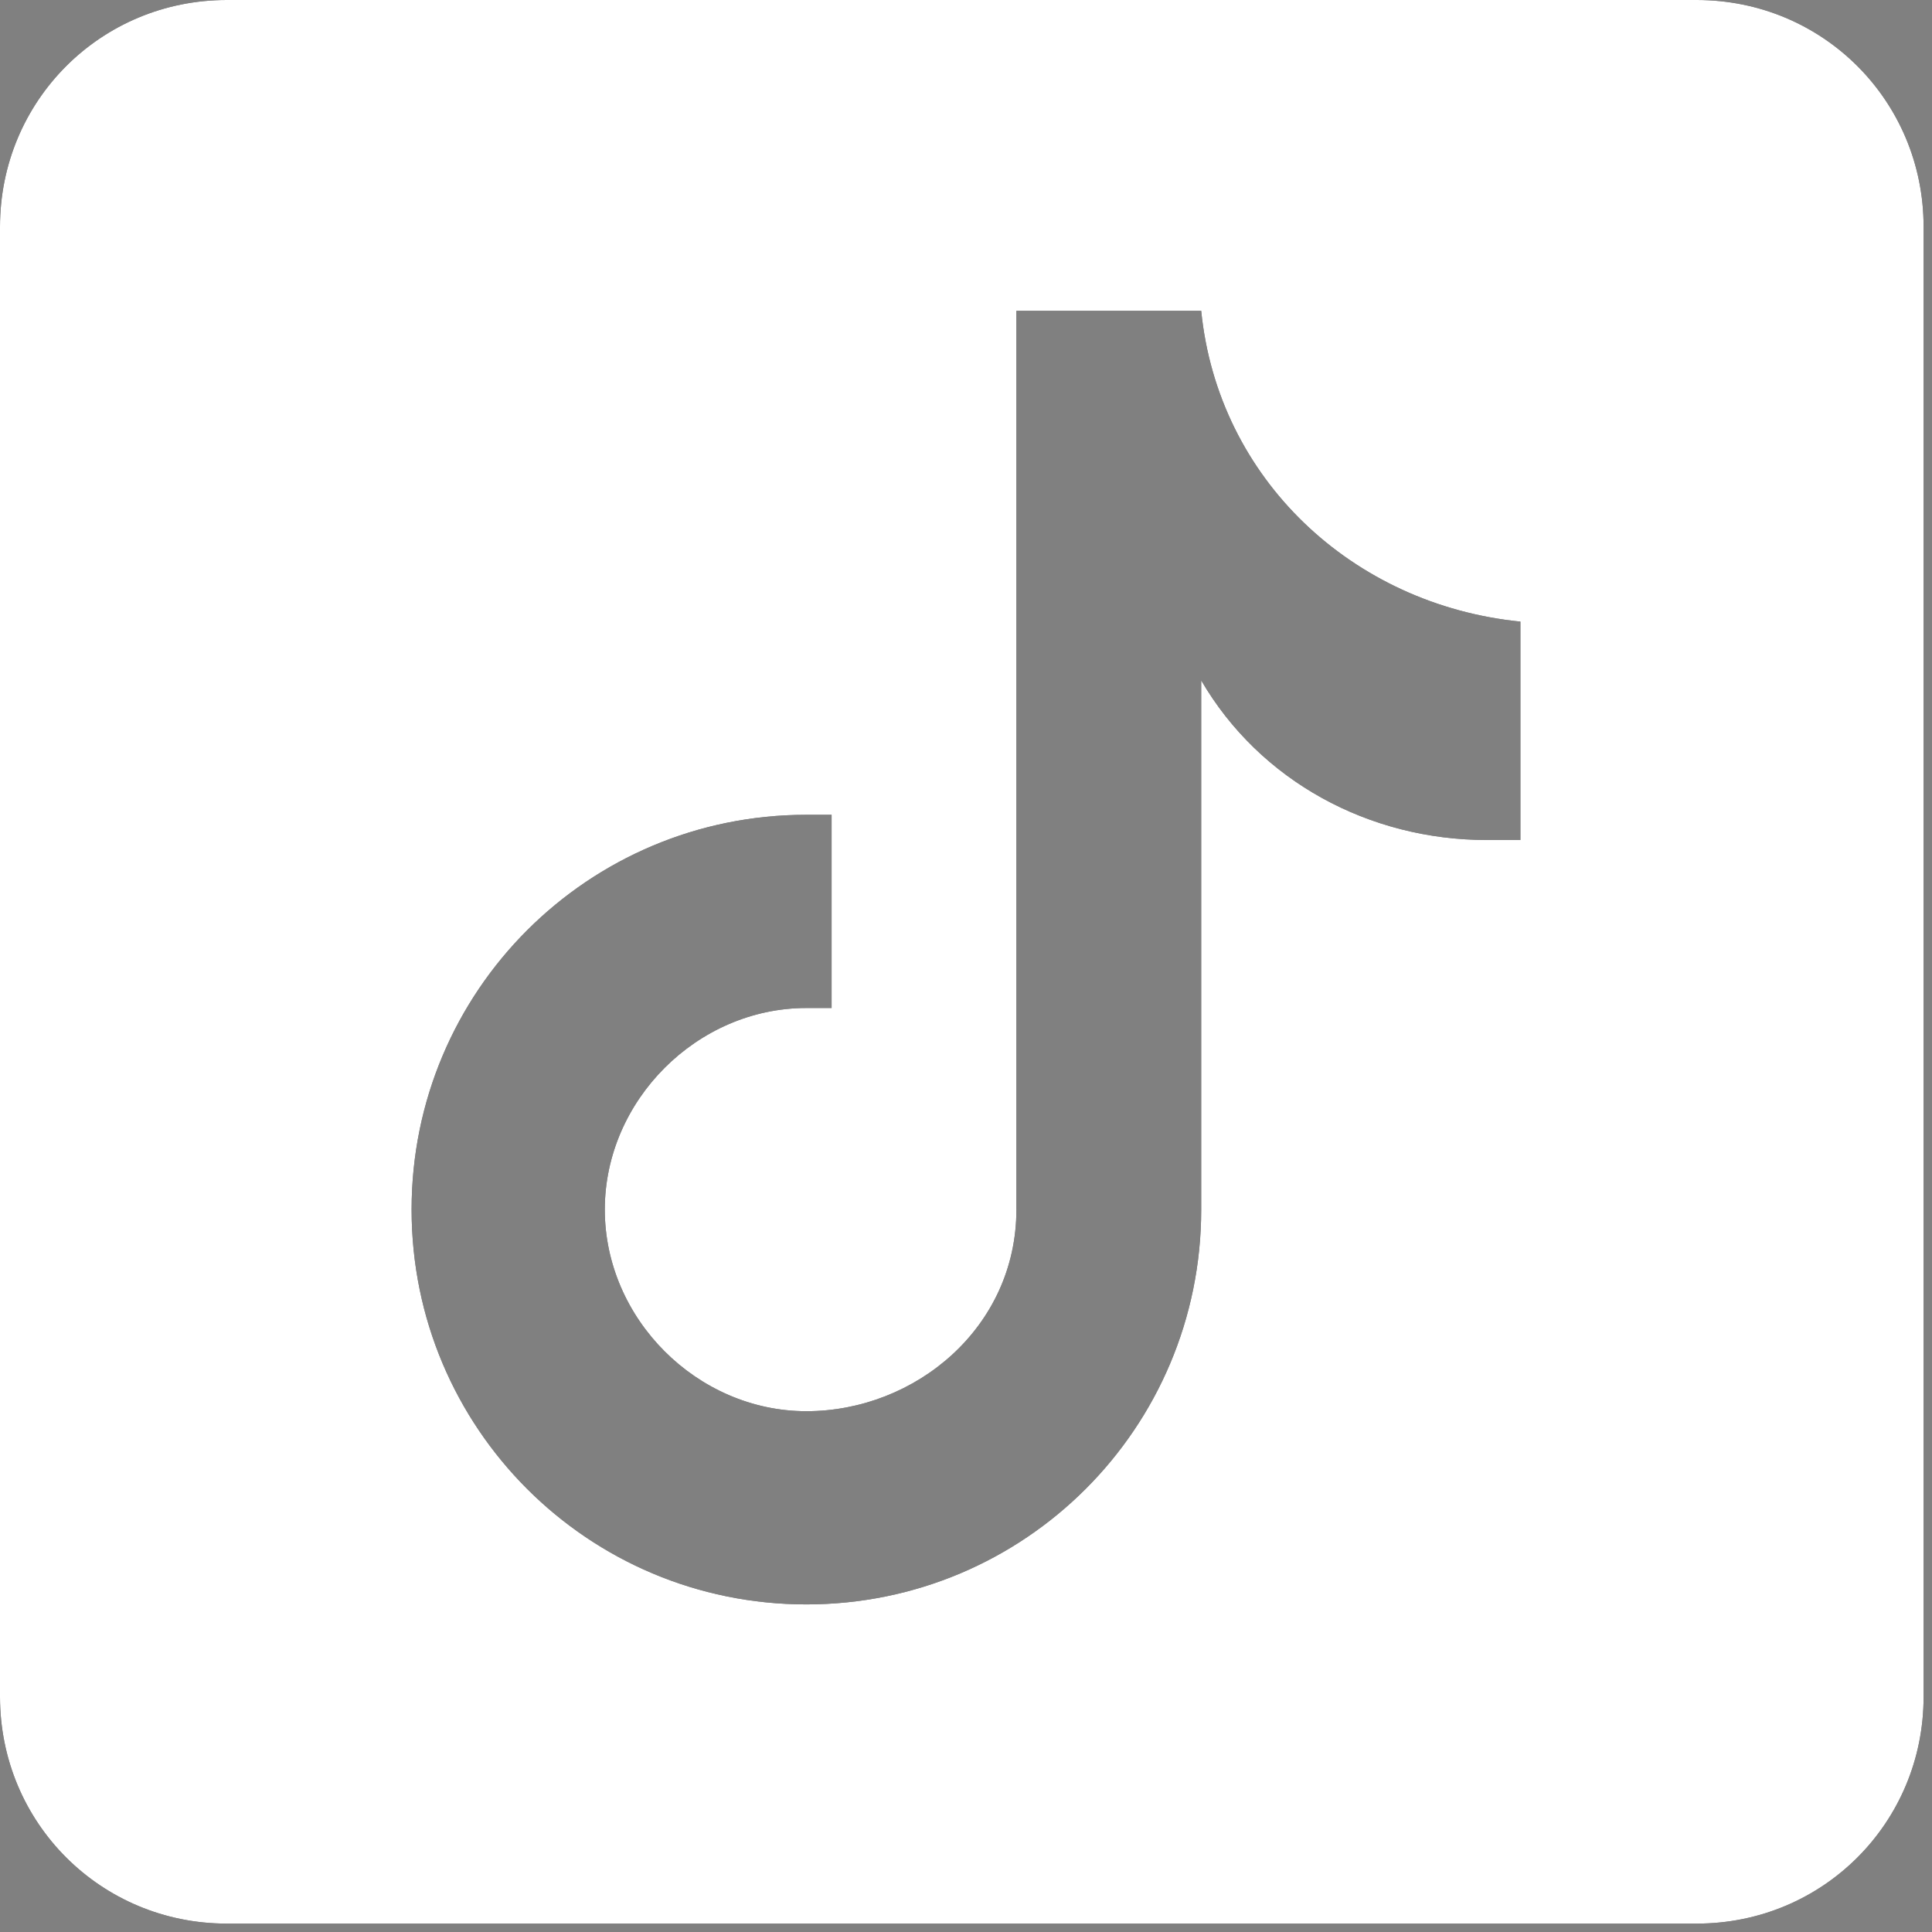
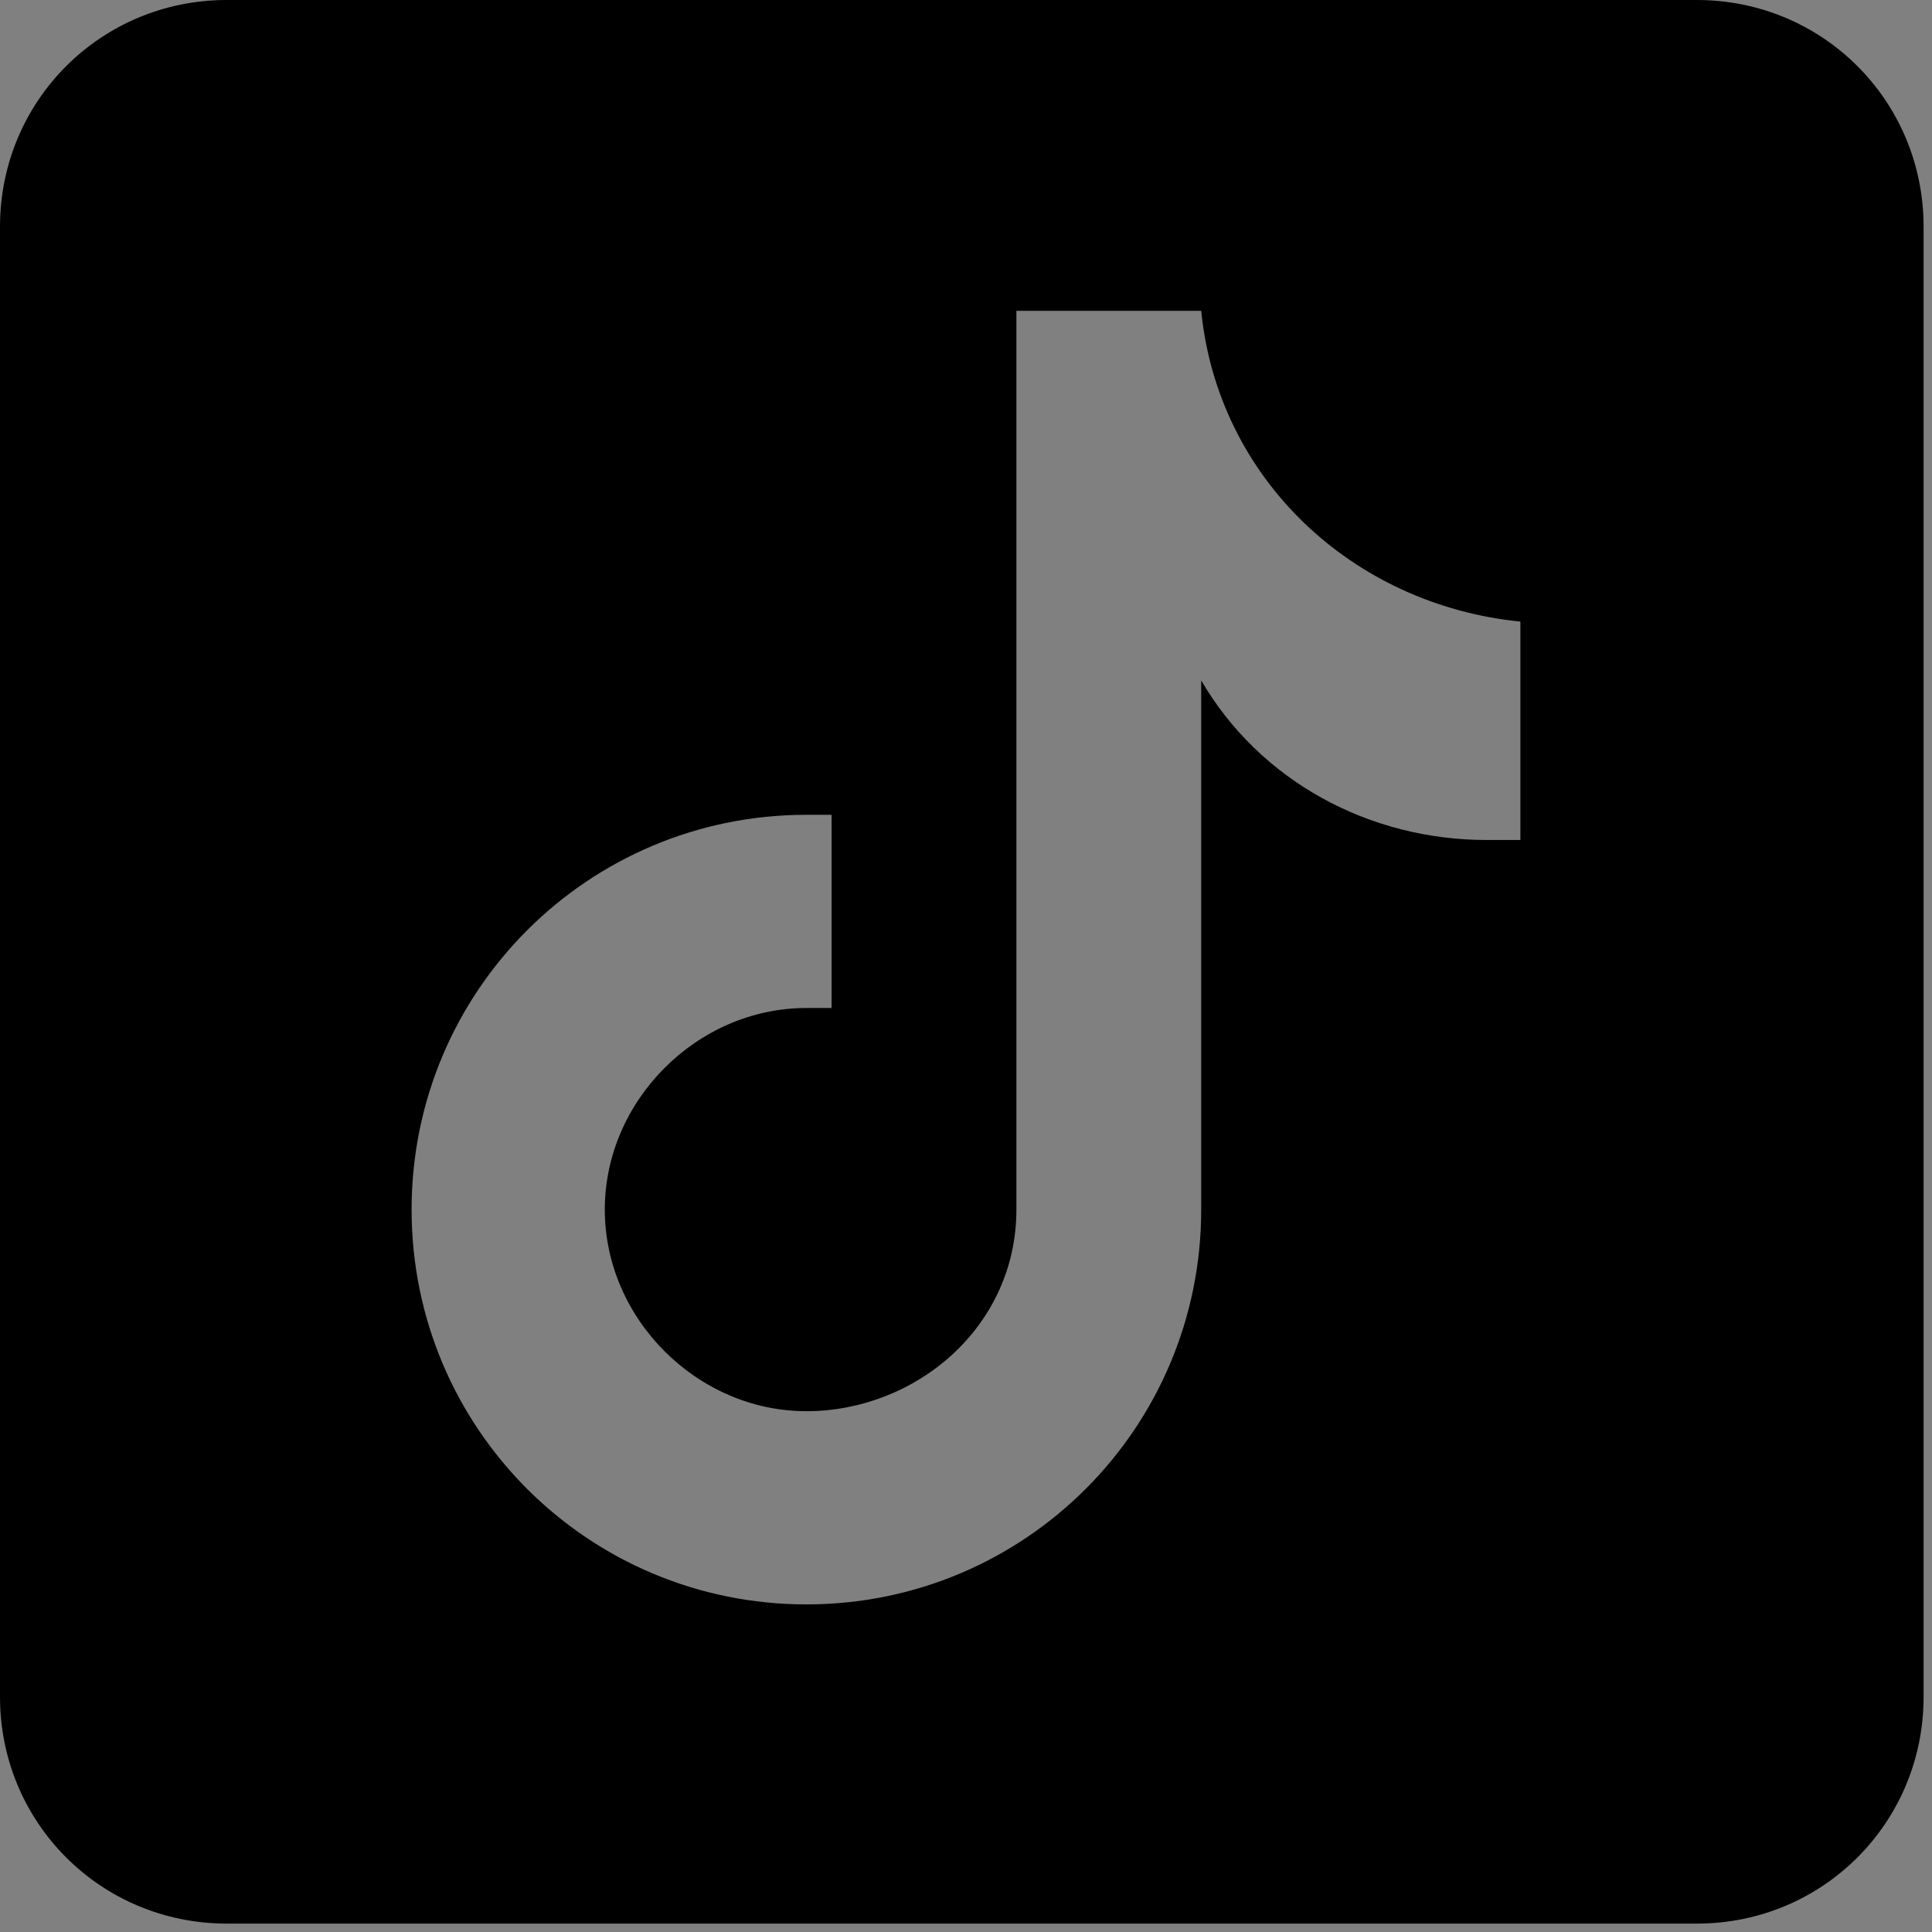
<svg xmlns="http://www.w3.org/2000/svg" version="1.1" viewBox="0 0 23 23">
  <rect x="0" y="0" width="23" height="23" fill="#808080" stroke="none" />
  <defs>
    <style>
      .cls-2 {
        fill: #fff;
      }
    </style>
  </defs>
  <g>
    <g id="_レイヤー_1" data-name="レイヤー_1">
      <path class="cls-1" d="M20.3,0H2.7C1.2,0,0,1.2,0,2.7v17.5c0,1.5,1.2,2.7,2.7,2.7h17.5c1.5,0,2.7-1.2,2.7-2.7V2.7c0-1.5-1.2-2.7-2.7-2.7ZM18.1,10c-.1,0-.3,0-.4,0-1.4,0-2.7-.7-3.4-1.9v6.3c0,2.6-2.1,4.7-4.7,4.7s-4.7-2.1-4.7-4.7,2.1-4.7,4.7-4.7.2,0,.3,0v2.3c0,0-.2,0-.3,0-1.3,0-2.4,1.1-2.4,2.4s1.1,2.4,2.4,2.4,2.5-1,2.5-2.4,0-10.7,0-10.7h2.2c.2,2,1.8,3.5,3.8,3.7v2.6h0Z" />
-       <path class="cls-2" d="M20.3,0H2.7C1.2,0,0,1.2,0,2.7v17.5c0,1.5,1.2,2.7,2.7,2.7h17.5c1.5,0,2.7-1.2,2.7-2.7V2.7c0-1.5-1.2-2.7-2.7-2.7ZM18.1,10c-.1,0-.3,0-.4,0-1.4,0-2.7-.7-3.4-1.9v6.3c0,2.6-2.1,4.7-4.7,4.7s-4.7-2.1-4.7-4.7,2.1-4.7,4.7-4.7.2,0,.3,0v2.3c0,0-.2,0-.3,0-1.3,0-2.4,1.1-2.4,2.4s1.1,2.4,2.4,2.4,2.5-1,2.5-2.4,0-10.7,0-10.7h2.2c.2,2,1.8,3.5,3.8,3.7v2.6h0Z" />
    </g>
  </g>
</svg>